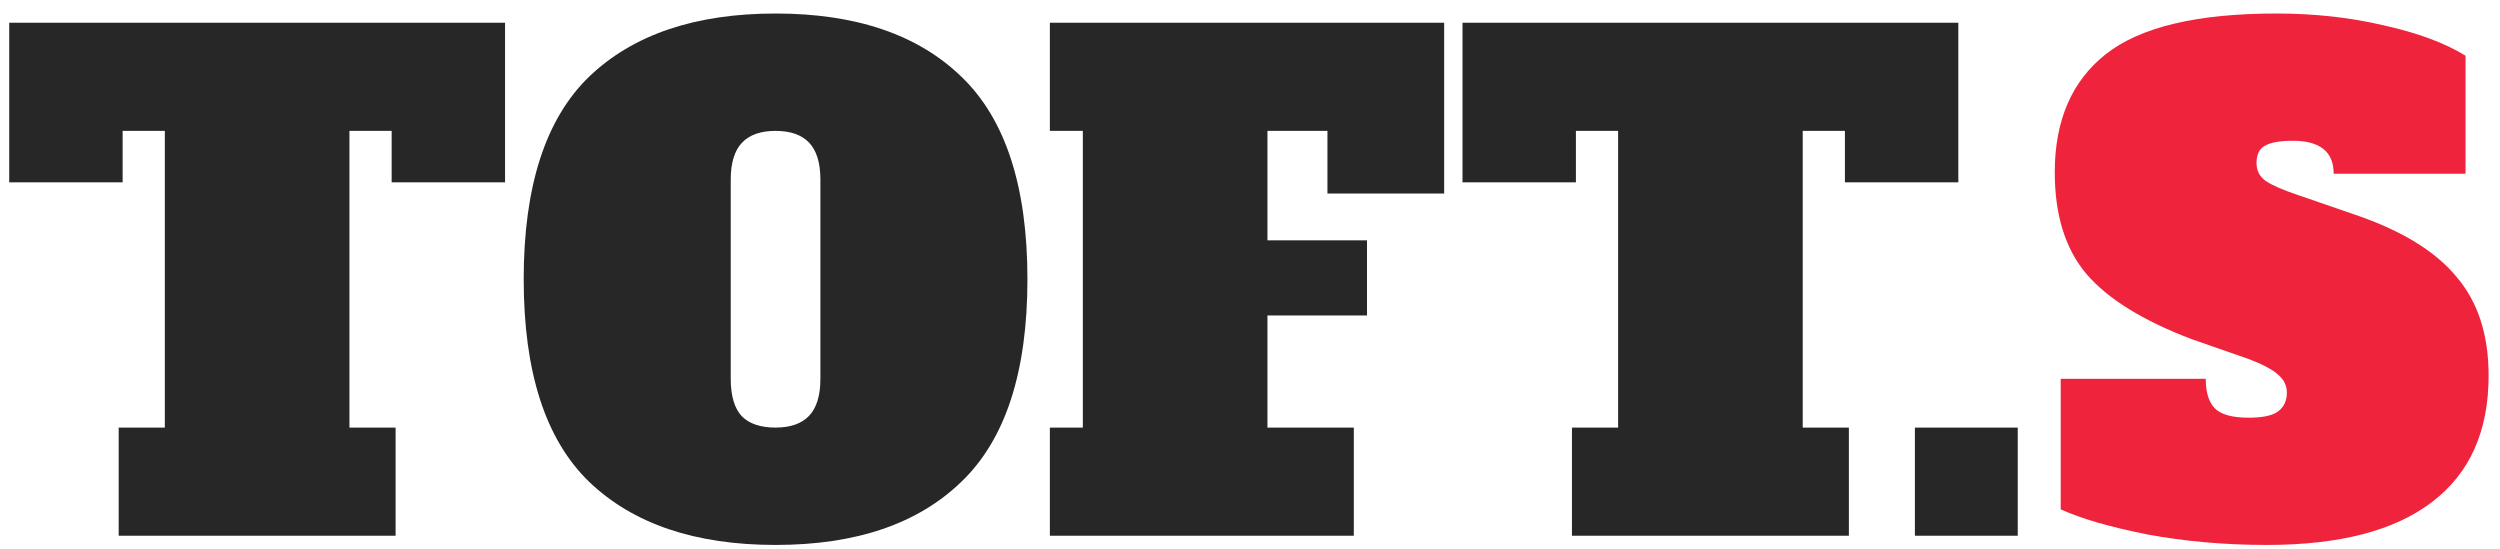
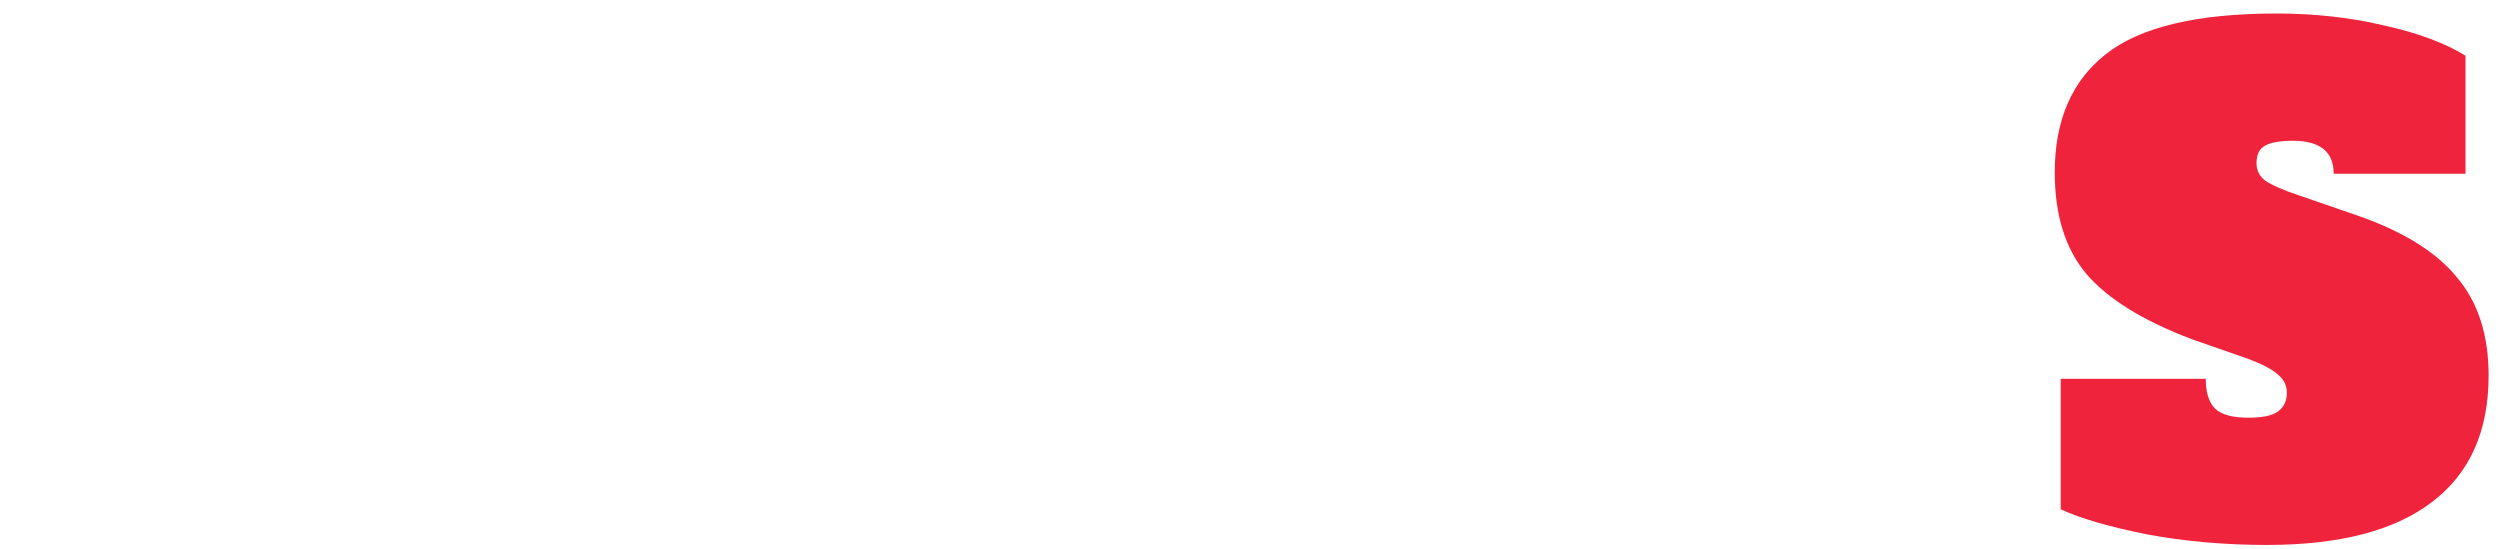
<svg xmlns="http://www.w3.org/2000/svg" width="182" height="40" fill="none">
-   <path d="M36.768 13.272h-8.256V9.528H25.44v21.6h3.36V39H8.64v-7.872H12v-21.6H8.928v3.744H.672V1.656h36.096v11.616Zm19.693 26.4c-5.856 0-10.384-1.536-13.584-4.608-3.168-3.072-4.752-7.984-4.752-14.736 0-6.752 1.584-11.664 4.752-14.736C46.077 2.52 50.605.984 56.461.984S66.83 2.52 69.997 5.592c3.2 3.072 4.8 7.984 4.8 14.736 0 6.752-1.6 11.664-4.8 14.736-3.168 3.072-7.68 4.608-13.536 4.608Zm0-8.544c1.088 0 1.904-.288 2.448-.864.544-.576.816-1.472.816-2.688V13.08c0-1.216-.272-2.112-.816-2.688-.544-.576-1.36-.864-2.448-.864-1.088 0-1.904.288-2.448.864-.544.576-.816 1.472-.816 2.688v14.496c0 1.248.272 2.16.816 2.736.544.544 1.36.816 2.448.816ZM76.43 39v-7.872h2.4v-21.6h-2.4V1.656h28.704v12.432h-8.496v-4.56H92.27v7.968h7.248v5.472H92.27v8.16h6.288V39H76.429Zm66.136-25.728h-8.256V9.528h-3.072v21.6h3.36V39h-20.16v-7.872h3.36v-21.6h-3.072v3.744h-8.256V1.656h36.096v11.616ZM139.404 39v-7.872h7.488V39h-7.488Z" fill="#272727" />
  <path d="M165.043 39.672c-3.072 0-5.984-.256-8.736-.768-2.72-.544-4.816-1.152-6.288-1.824v-9.504h10.56c0 .992.224 1.712.672 2.16.448.448 1.264.672 2.448.672.992 0 1.696-.144 2.112-.432.448-.32.672-.784.672-1.392 0-.512-.208-.944-.624-1.296-.416-.384-1.136-.768-2.16-1.152l-4.128-1.44c-3.552-1.344-6.112-2.928-7.68-4.752-1.536-1.824-2.304-4.288-2.304-7.392 0-3.776 1.232-6.64 3.696-8.592 2.496-1.984 6.64-2.976 12.432-2.976 2.784 0 5.392.288 7.824.864 2.464.544 4.448 1.28 5.952 2.208v8.592h-9.6c0-1.6-.992-2.4-2.976-2.4-.96 0-1.648.128-2.064.384-.384.224-.576.64-.576 1.248 0 .544.224.976.672 1.296.48.32 1.248.656 2.304 1.008l4.176 1.44c3.392 1.152 5.856 2.656 7.392 4.512 1.568 1.824 2.352 4.224 2.352 7.2 0 4.064-1.376 7.136-4.128 9.216-2.72 2.08-6.72 3.12-12 3.12Z" fill="#EF233C" />
</svg>